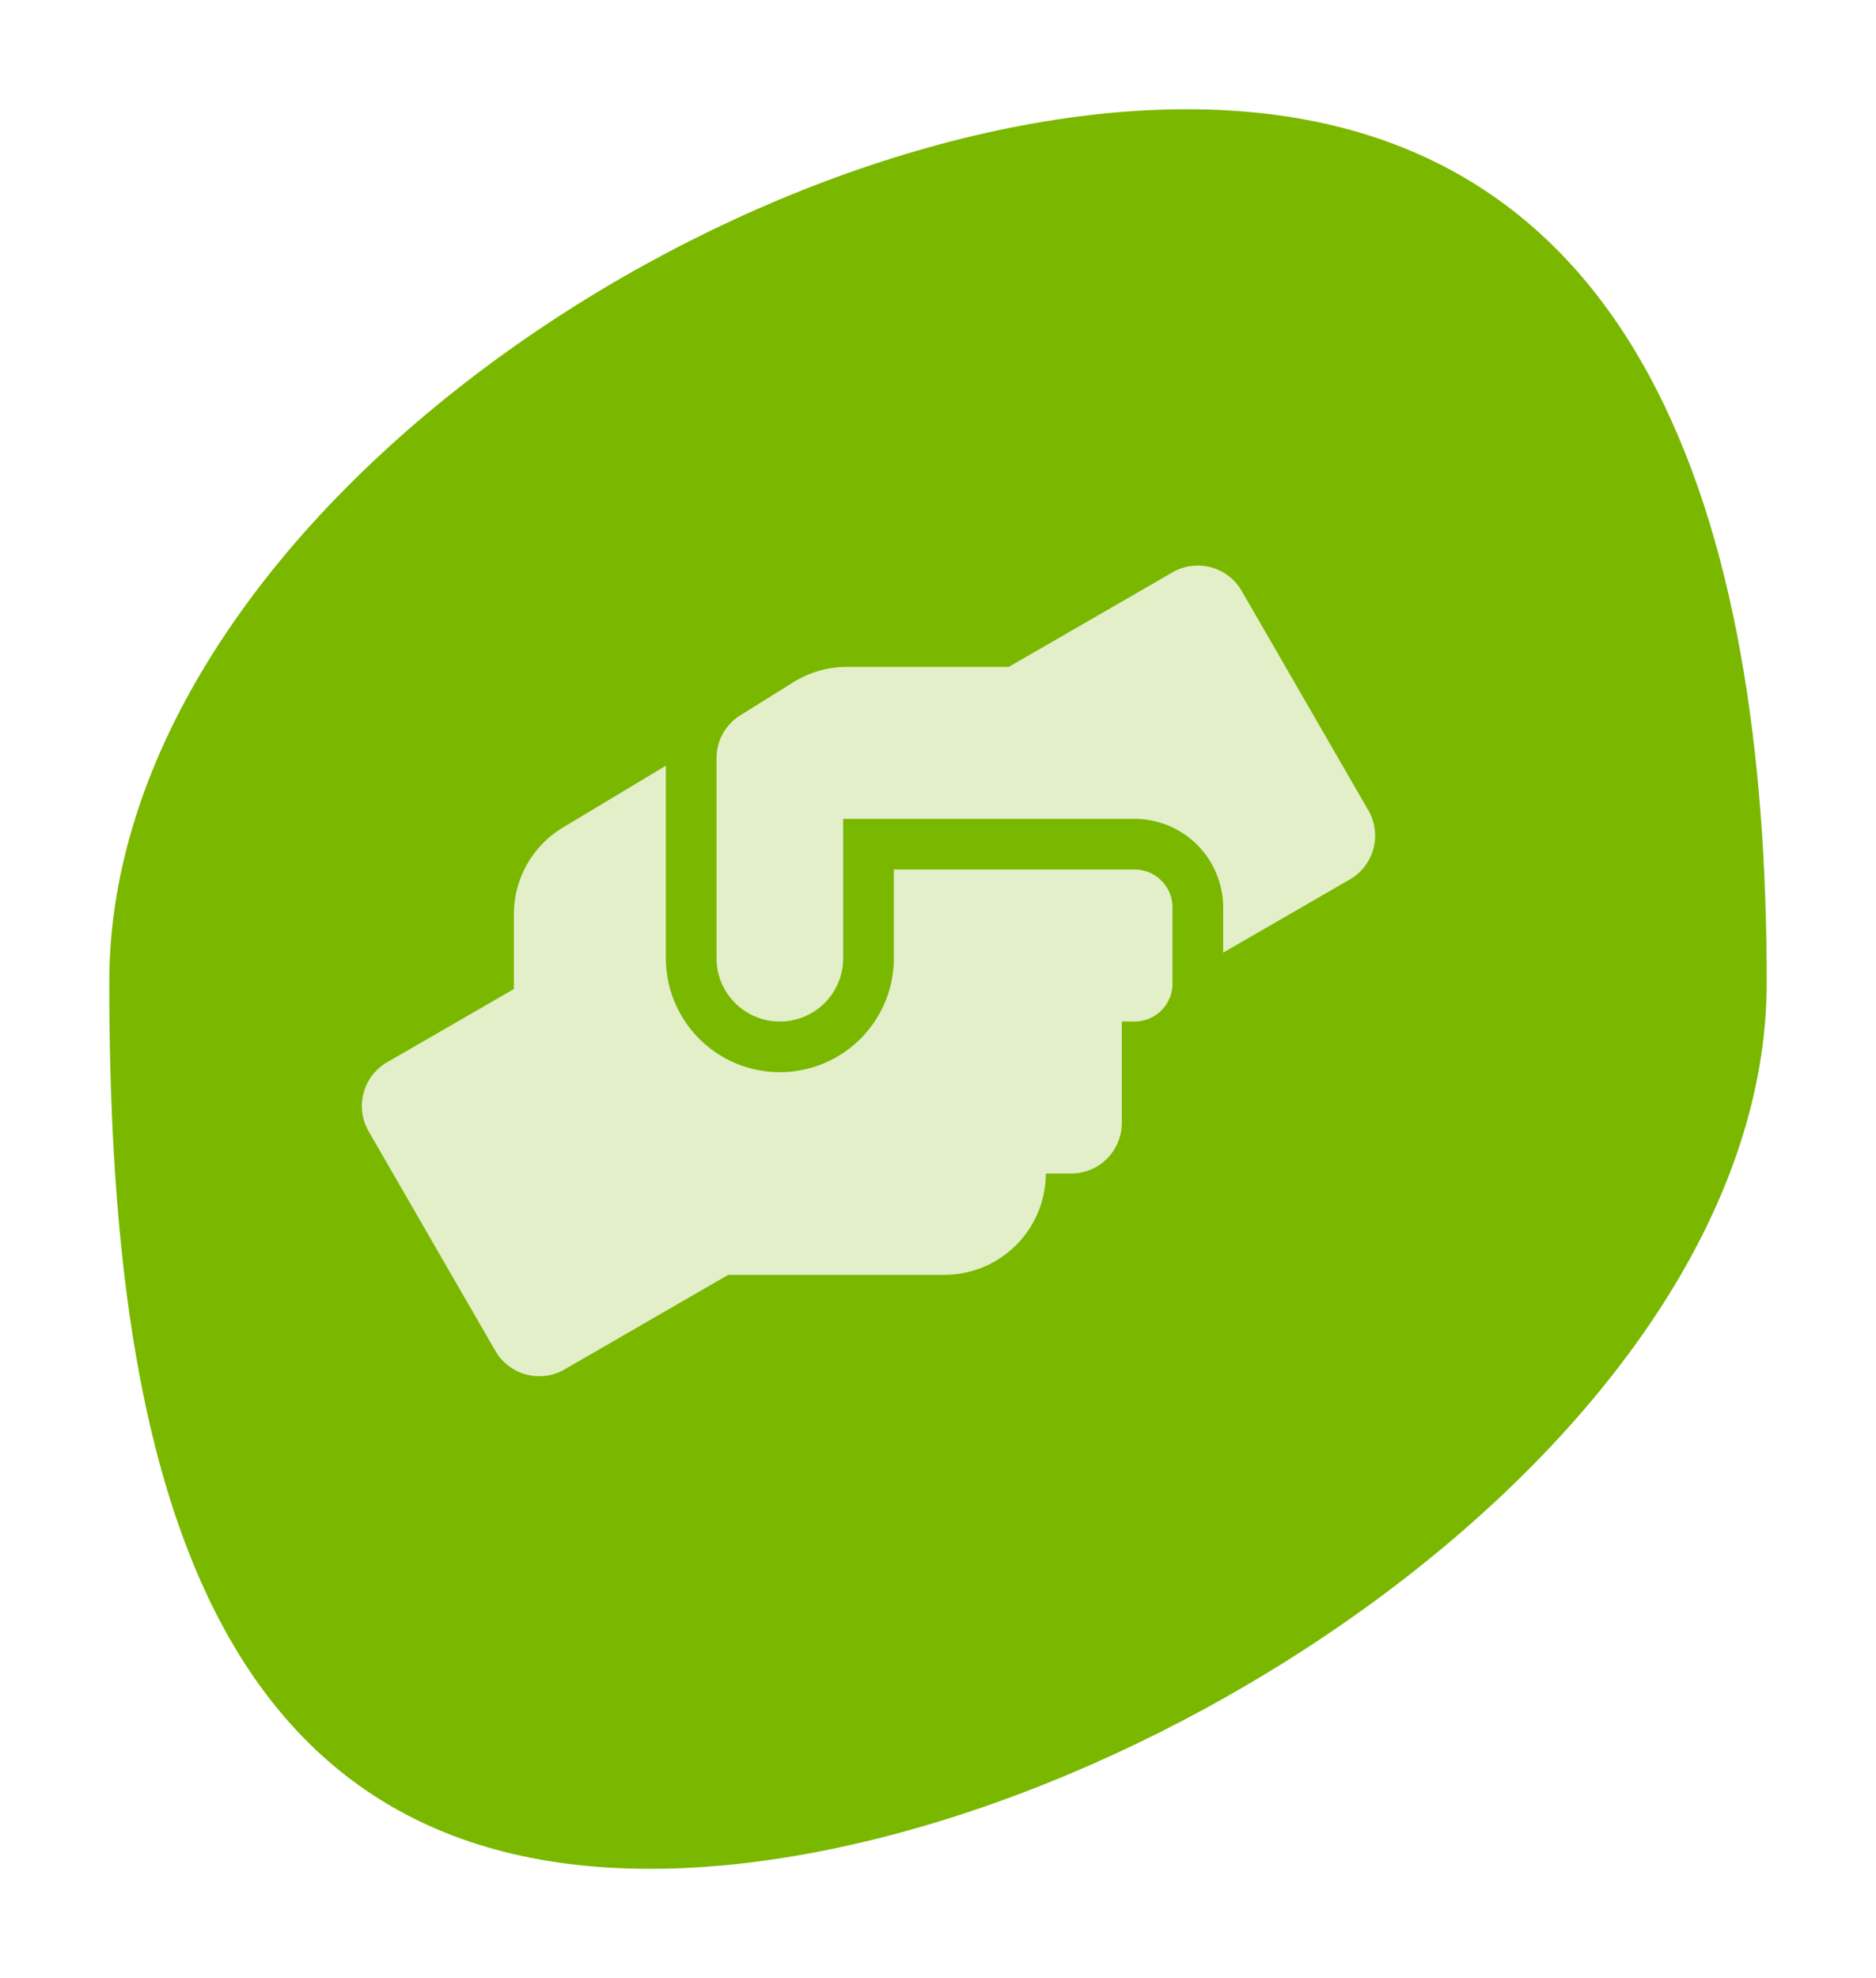
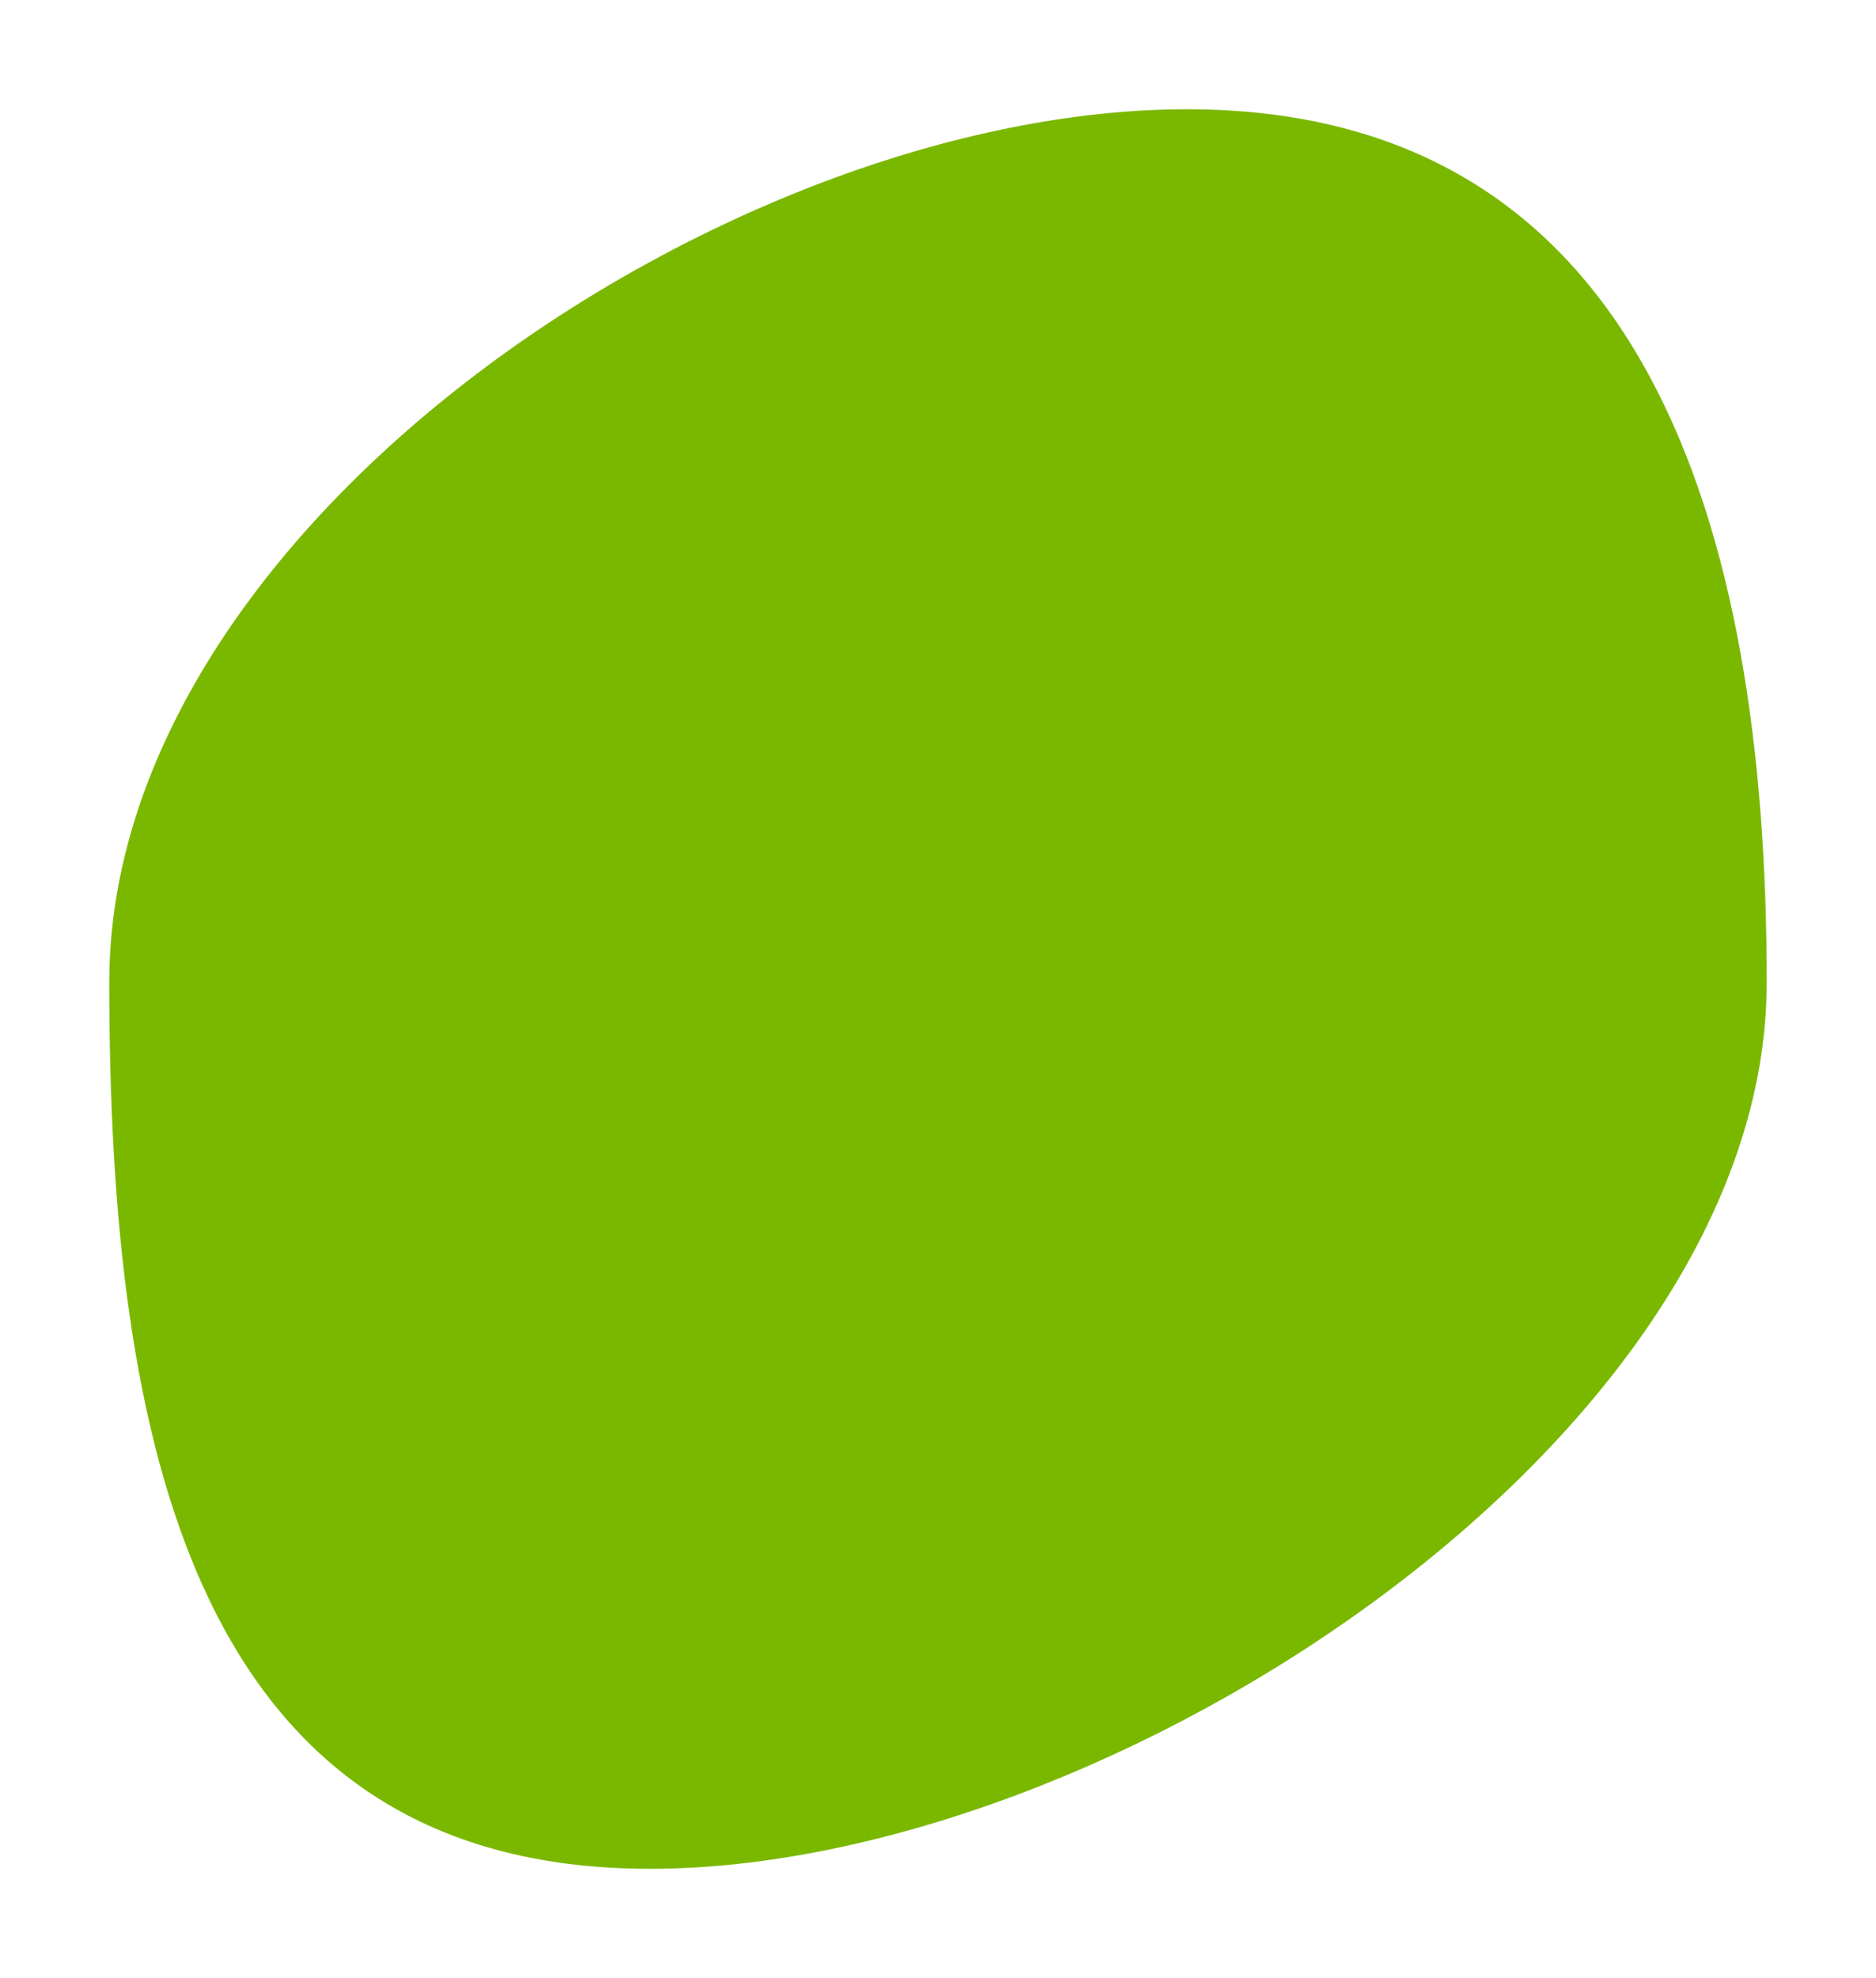
<svg xmlns="http://www.w3.org/2000/svg" width="206" height="217.22" viewBox="0 0 206 217.22">
  <defs>
    <filter id="Trazado_7" x="0" y="0" width="206" height="217.22" filterUnits="userSpaceOnUse">
      <feOffset dx="4" dy="4" input="SourceAlpha" />
      <feGaussianBlur stdDeviation="4" result="blur" />
      <feFlood flood-color="#00418d" flood-opacity="0.2" />
      <feComposite operator="in" in2="blur" />
      <feComposite in="SourceGraphic" />
    </filter>
    <filter id="Icon_awesome-hands-helping" x="33.737" y="56.109" width="123.263" height="101.003" filterUnits="userSpaceOnUse">
      <feOffset dx="2" dy="2" input="SourceAlpha" />
      <feGaussianBlur stdDeviation="2" result="blur-2" />
      <feFlood flood-color="#118556" flood-opacity="0.149" />
      <feComposite operator="in" in2="blur-2" />
      <feComposite in="SourceGraphic" />
    </filter>
  </defs>
  <g id="Grupo_88" data-name="Grupo 88" transform="translate(-158 -1461.889)">
    <g transform="matrix(1, 0, 0, 1, 158, 1461.89)" filter="url(#Trazado_7)">
      <path id="Trazado_7-2" data-name="Trazado 7" d="M118.316-4.863C168.574-4.863,182,40.742,182,91s-72.366,97.356-122.624,97.356S0,141.258,0,91,68.059-4.863,118.316-4.863Z" transform="translate(8 12.86)" fill="#7ab800" />
    </g>
    <g id="Grupo_19" data-name="Grupo 19" transform="translate(195.737 1521.997)">
      <g transform="matrix(1, 0, 0, 1, -37.74, -60.11)" filter="url(#Icon_awesome-hands-helping)">
-         <path id="Icon_awesome-hands-helping-2" data-name="Icon awesome-hands-helping" d="M84.84,33.377H58.415v9.736a12.517,12.517,0,0,1-25.034,0V21.972L22.1,28.752a11.1,11.1,0,0,0-5.407,9.527V46.5L2.784,54.534a5.55,5.55,0,0,0-2.034,7.6l13.908,24.1a5.565,5.565,0,0,0,7.6,2.034L40.231,77.882H63.979A11.137,11.137,0,0,0,75.1,66.756h2.782a5.557,5.557,0,0,0,5.563-5.563V50.066H84.84a4.162,4.162,0,0,0,4.172-4.172V37.549A4.162,4.162,0,0,0,84.84,33.377Zm25.677-6.5L96.61,2.779a5.565,5.565,0,0,0-7.6-2.034L71.037,11.124H53.27a11.21,11.21,0,0,0-5.893,1.686l-5.824,3.633a5.526,5.526,0,0,0-2.608,4.711V43.112a6.954,6.954,0,1,0,13.908,0v-15.3H84.84a9.742,9.742,0,0,1,9.736,9.736V42.5l13.908-8.032a5.569,5.569,0,0,0,2.034-7.6Z" transform="translate(37.74 60.11)" fill="#e3efc9" />
-       </g>
+         </g>
    </g>
  </g>
</svg>